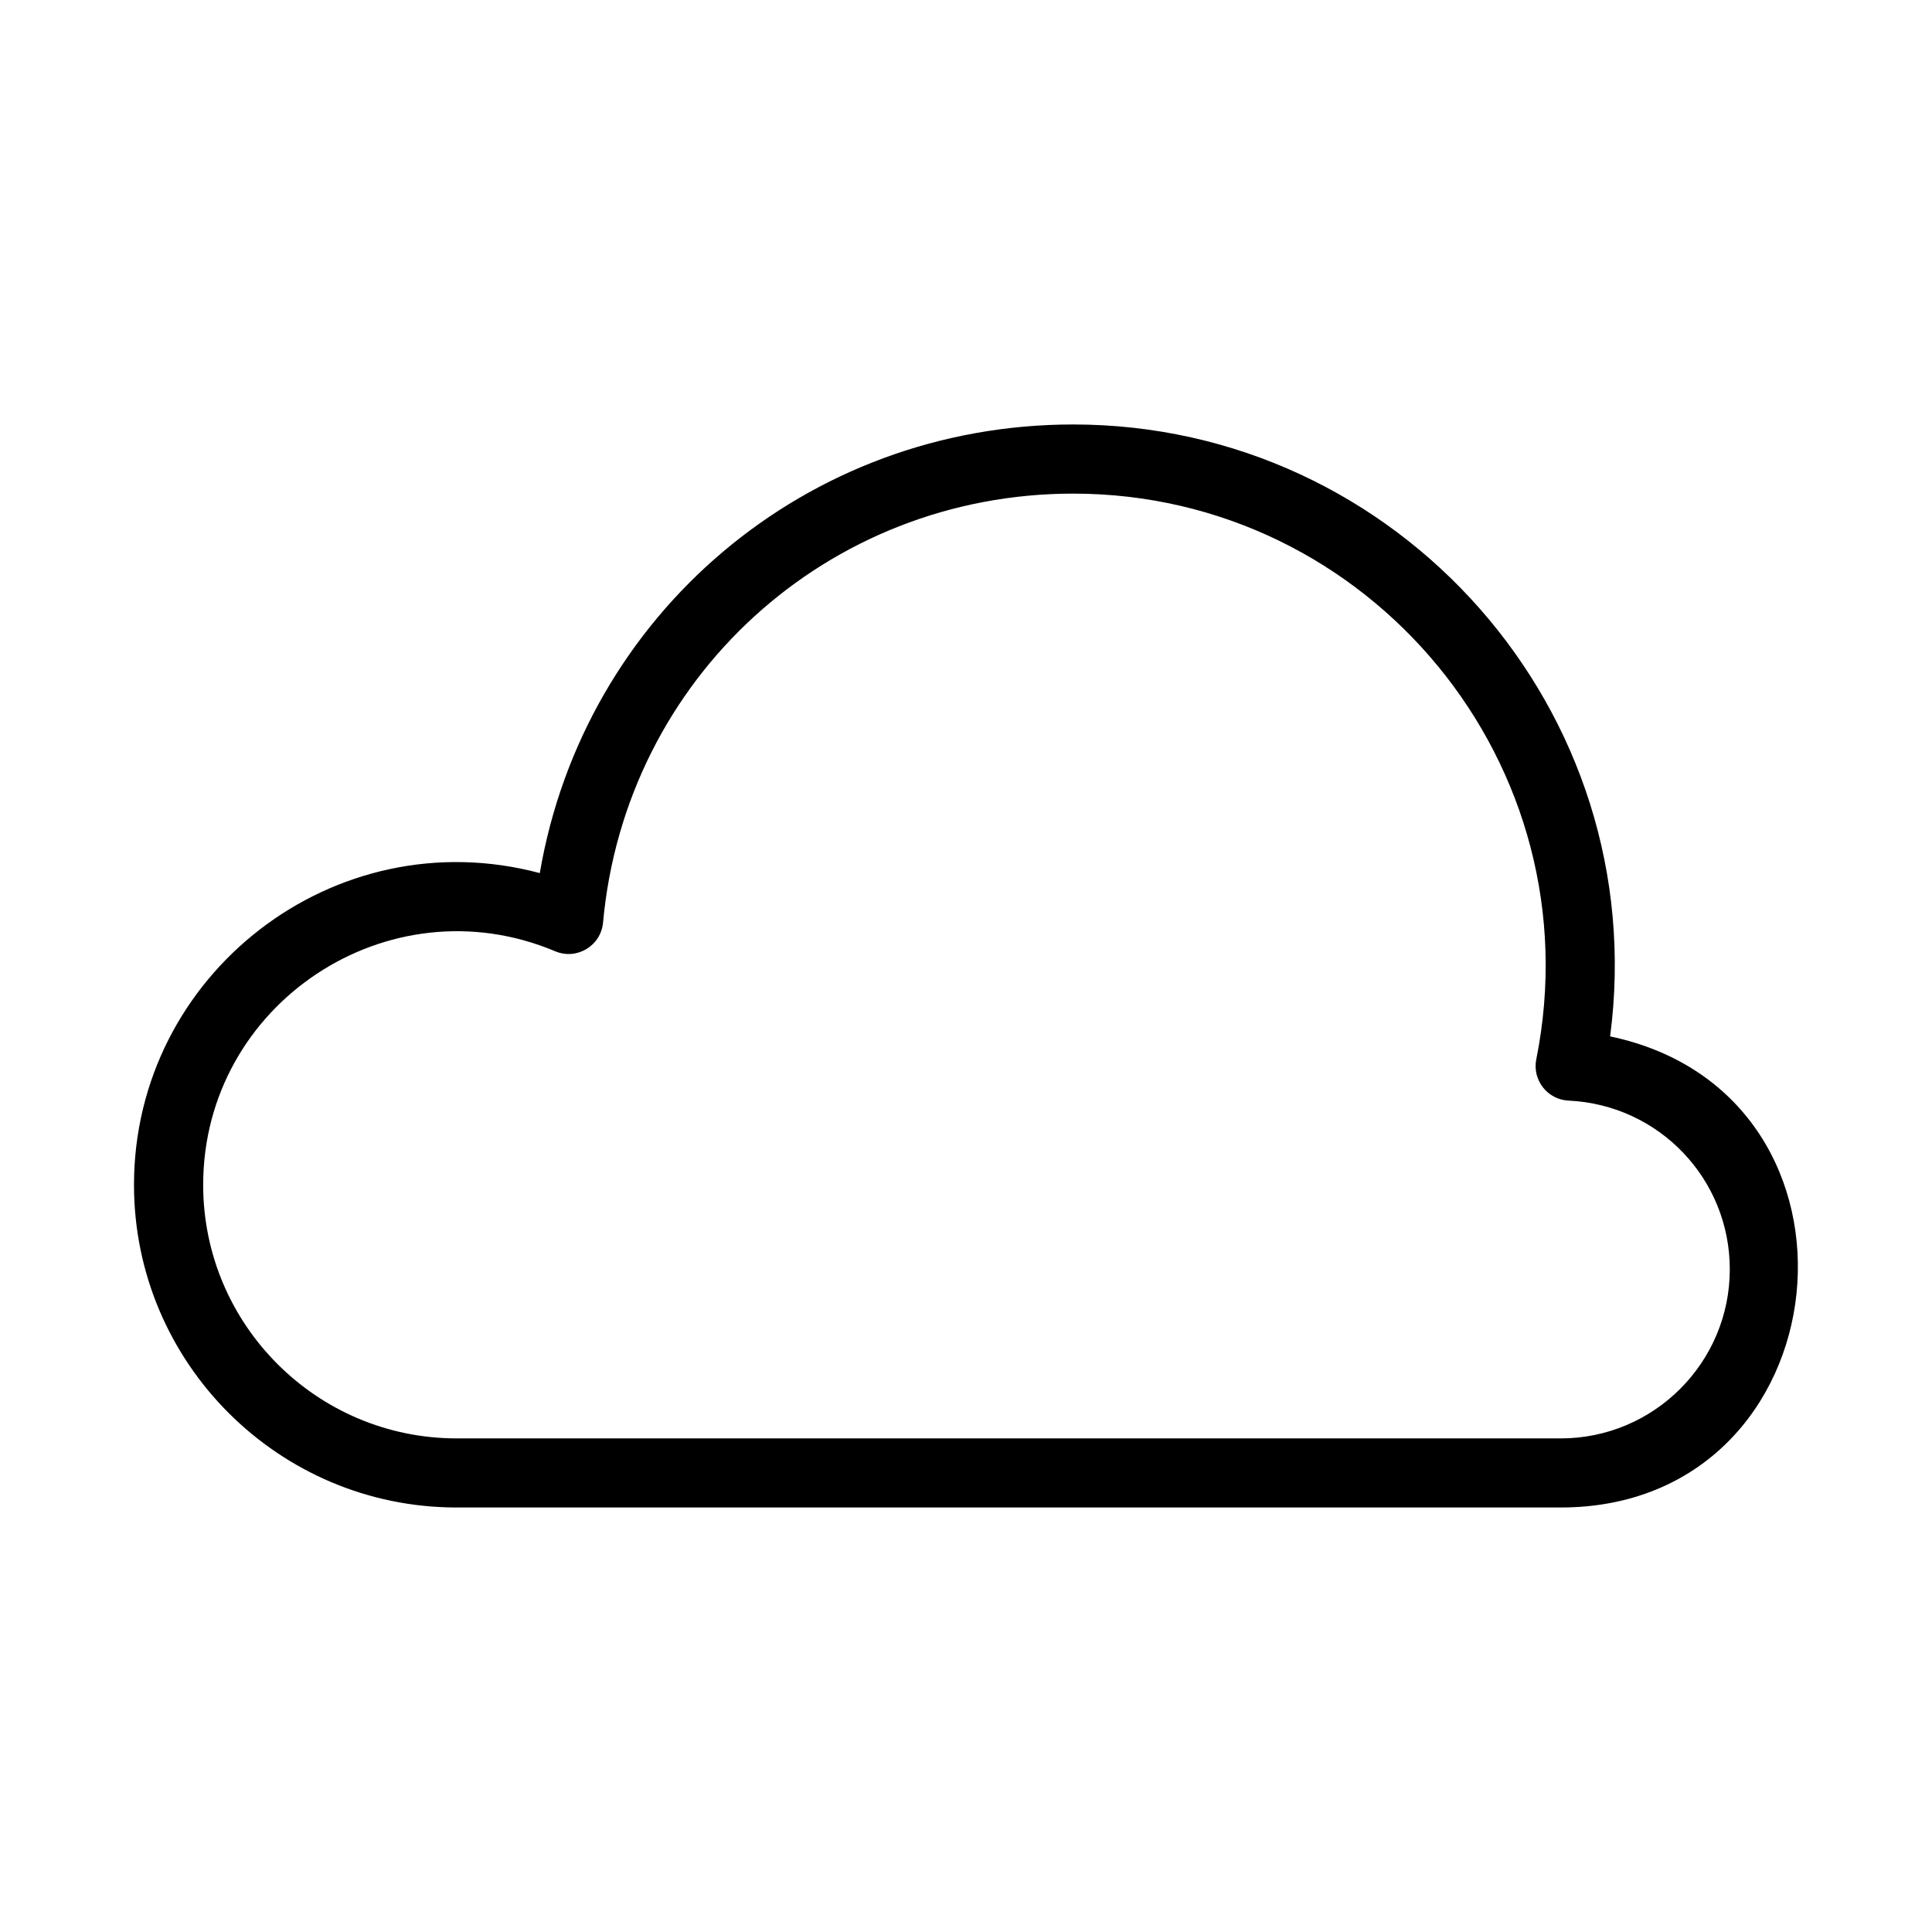
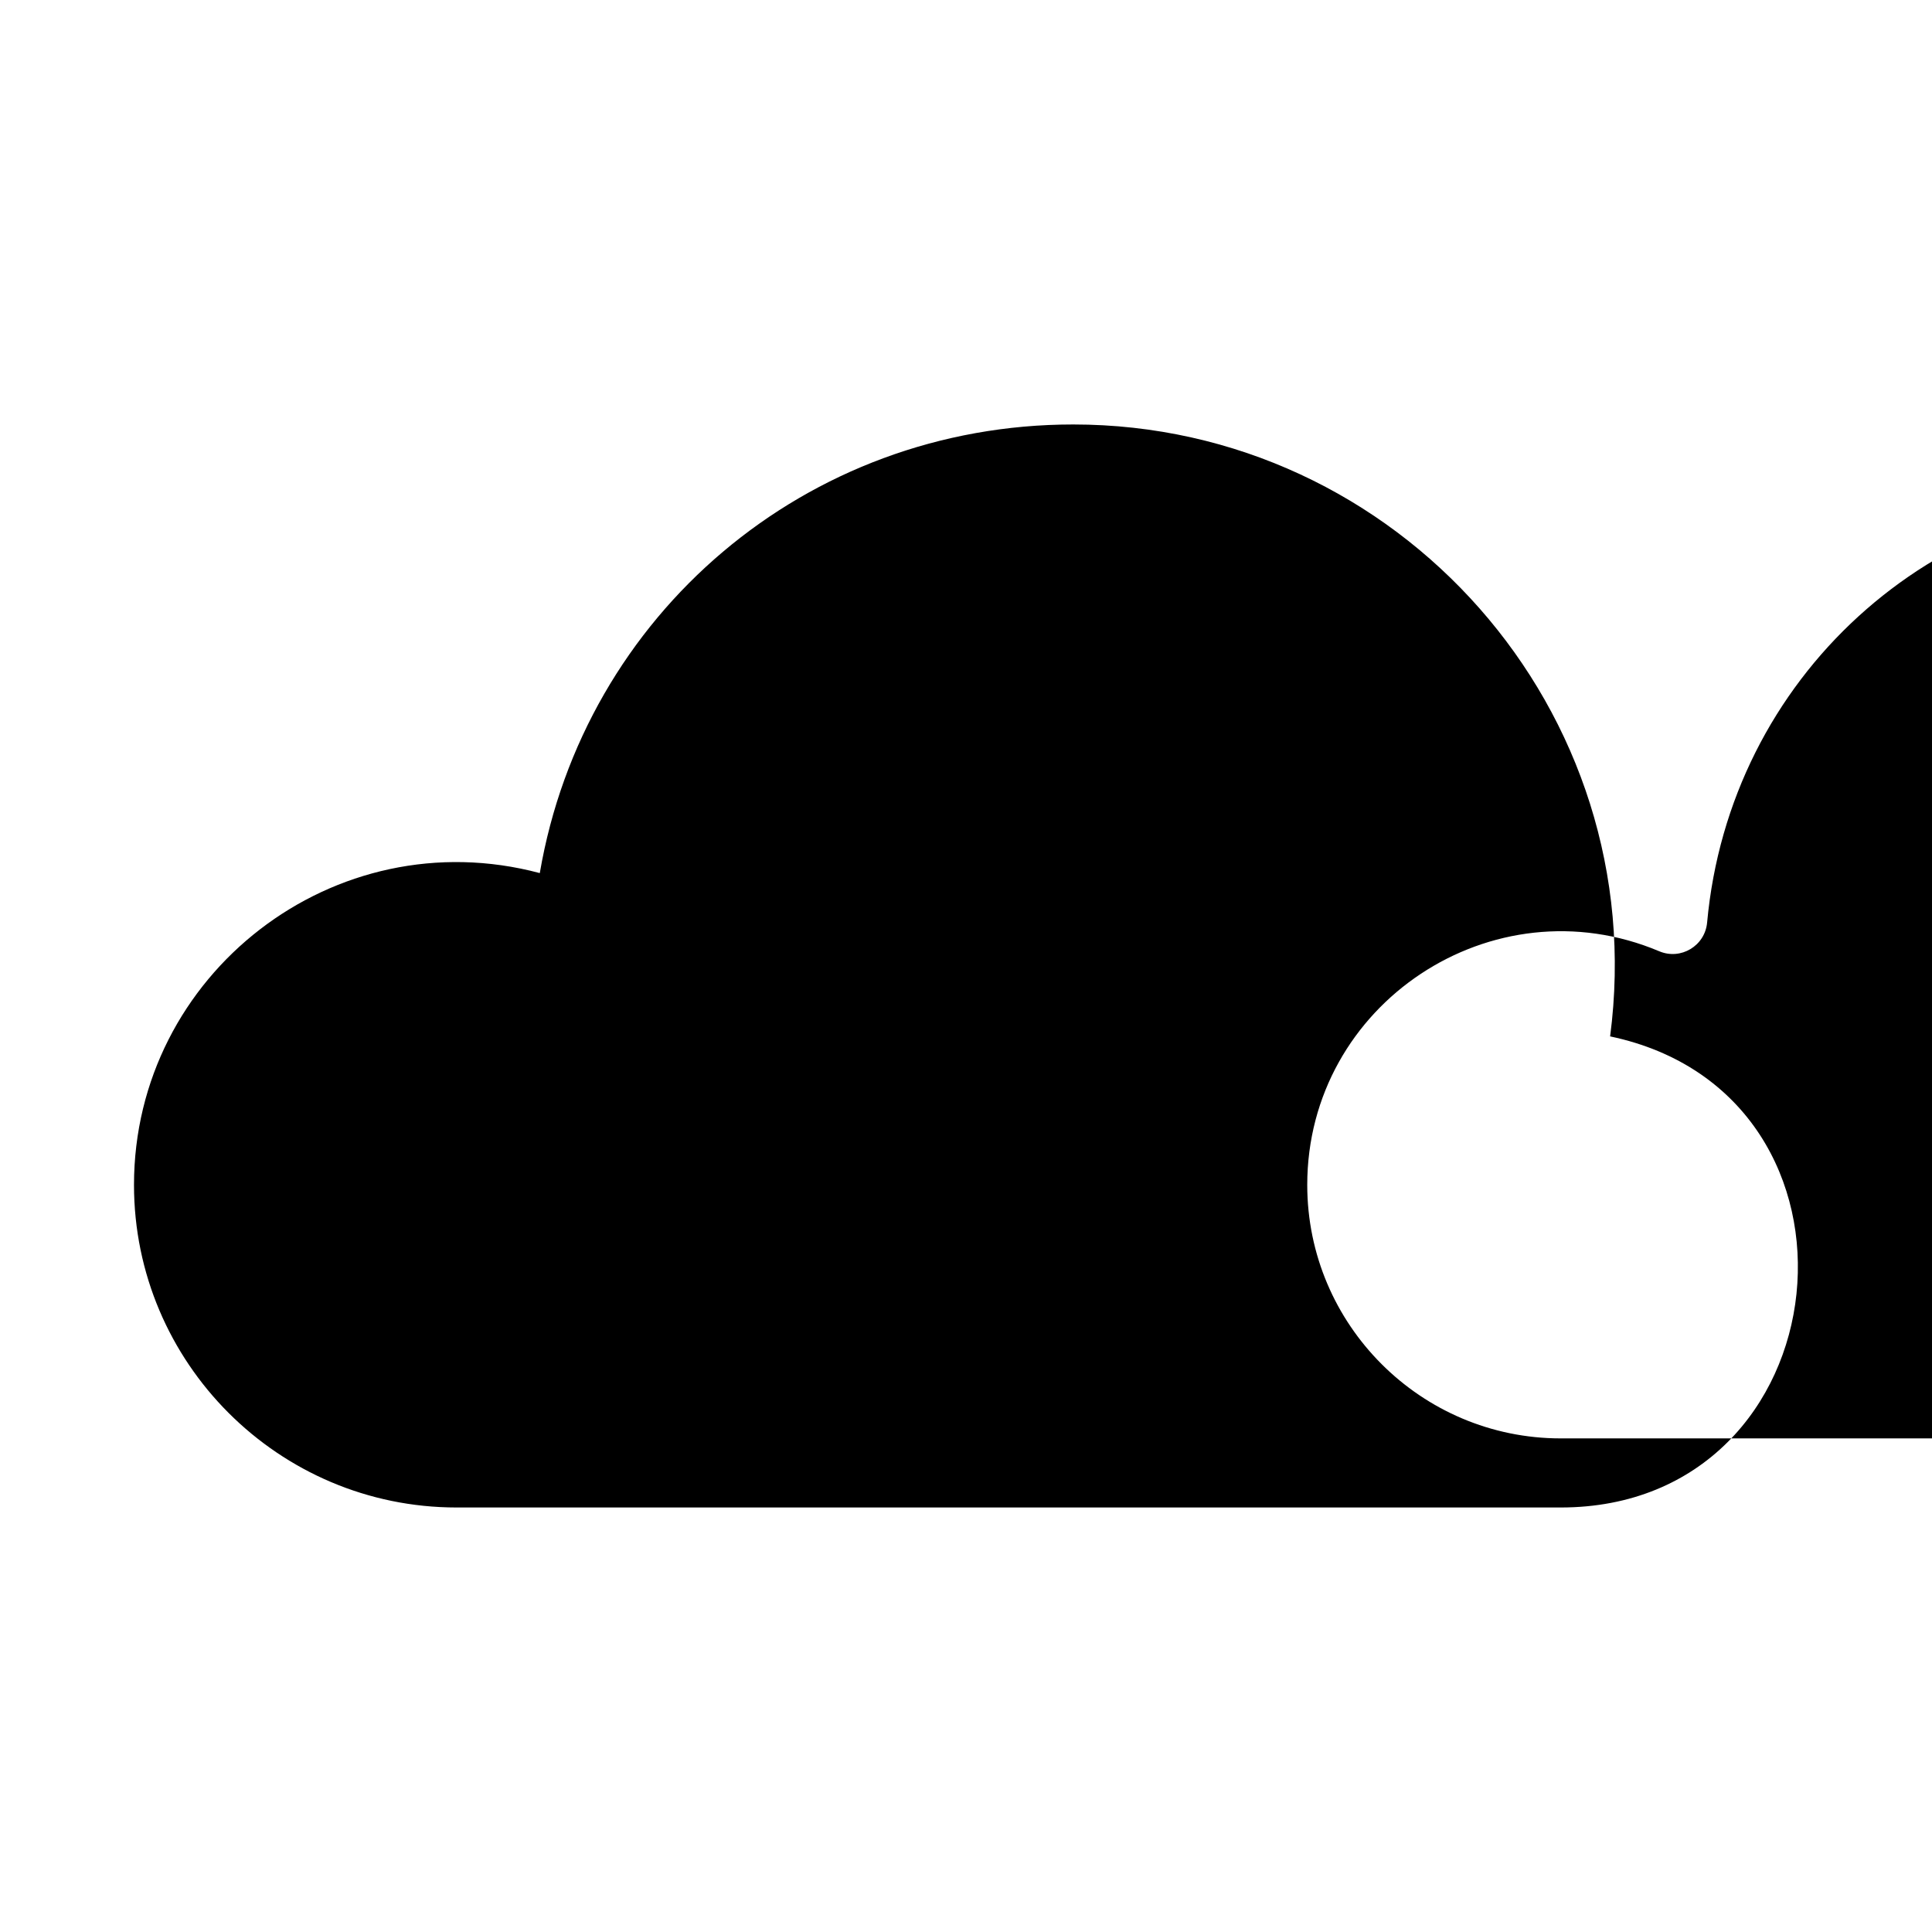
<svg xmlns="http://www.w3.org/2000/svg" fill="#000000" width="800px" height="800px" version="1.1" viewBox="144 144 512 512">
-   <path d="m570.7 418.65c11.309-86.207-56.148-162.16-142.29-162.16-70.777 0-129.65 50.355-141.36 118.89-54.383-14.496-107.54 26.75-107.54 82.629 0 47.145 38.348 85.492 85.492 85.492h292.59c75.488 0.004 86.801-109.37 13.094-124.85zm-13.094 106.54h-292.59c-37.035 0-67.172-30.137-67.172-67.172 0-47.973 49.125-80.535 93.285-61.922 5.711 2.41 12.113-1.426 12.684-7.602 5.914-64.809 59.477-113.68 124.6-113.68 78.555 0 138.32 72.008 122.72 149.91-1.105 5.469 2.941 10.688 8.551 10.949 23.965 1.117 42.73 20.754 42.73 44.699 0.004 24.719-20.098 44.82-44.812 44.82z" />
+   <path d="m570.7 418.65c11.309-86.207-56.148-162.16-142.29-162.16-70.777 0-129.65 50.355-141.36 118.89-54.383-14.496-107.54 26.75-107.54 82.629 0 47.145 38.348 85.492 85.492 85.492h292.59c75.488 0.004 86.801-109.37 13.094-124.85zm-13.094 106.54c-37.035 0-67.172-30.137-67.172-67.172 0-47.973 49.125-80.535 93.285-61.922 5.711 2.41 12.113-1.426 12.684-7.602 5.914-64.809 59.477-113.68 124.6-113.68 78.555 0 138.32 72.008 122.72 149.91-1.105 5.469 2.941 10.688 8.551 10.949 23.965 1.117 42.73 20.754 42.73 44.699 0.004 24.719-20.098 44.82-44.812 44.82z" />
</svg>